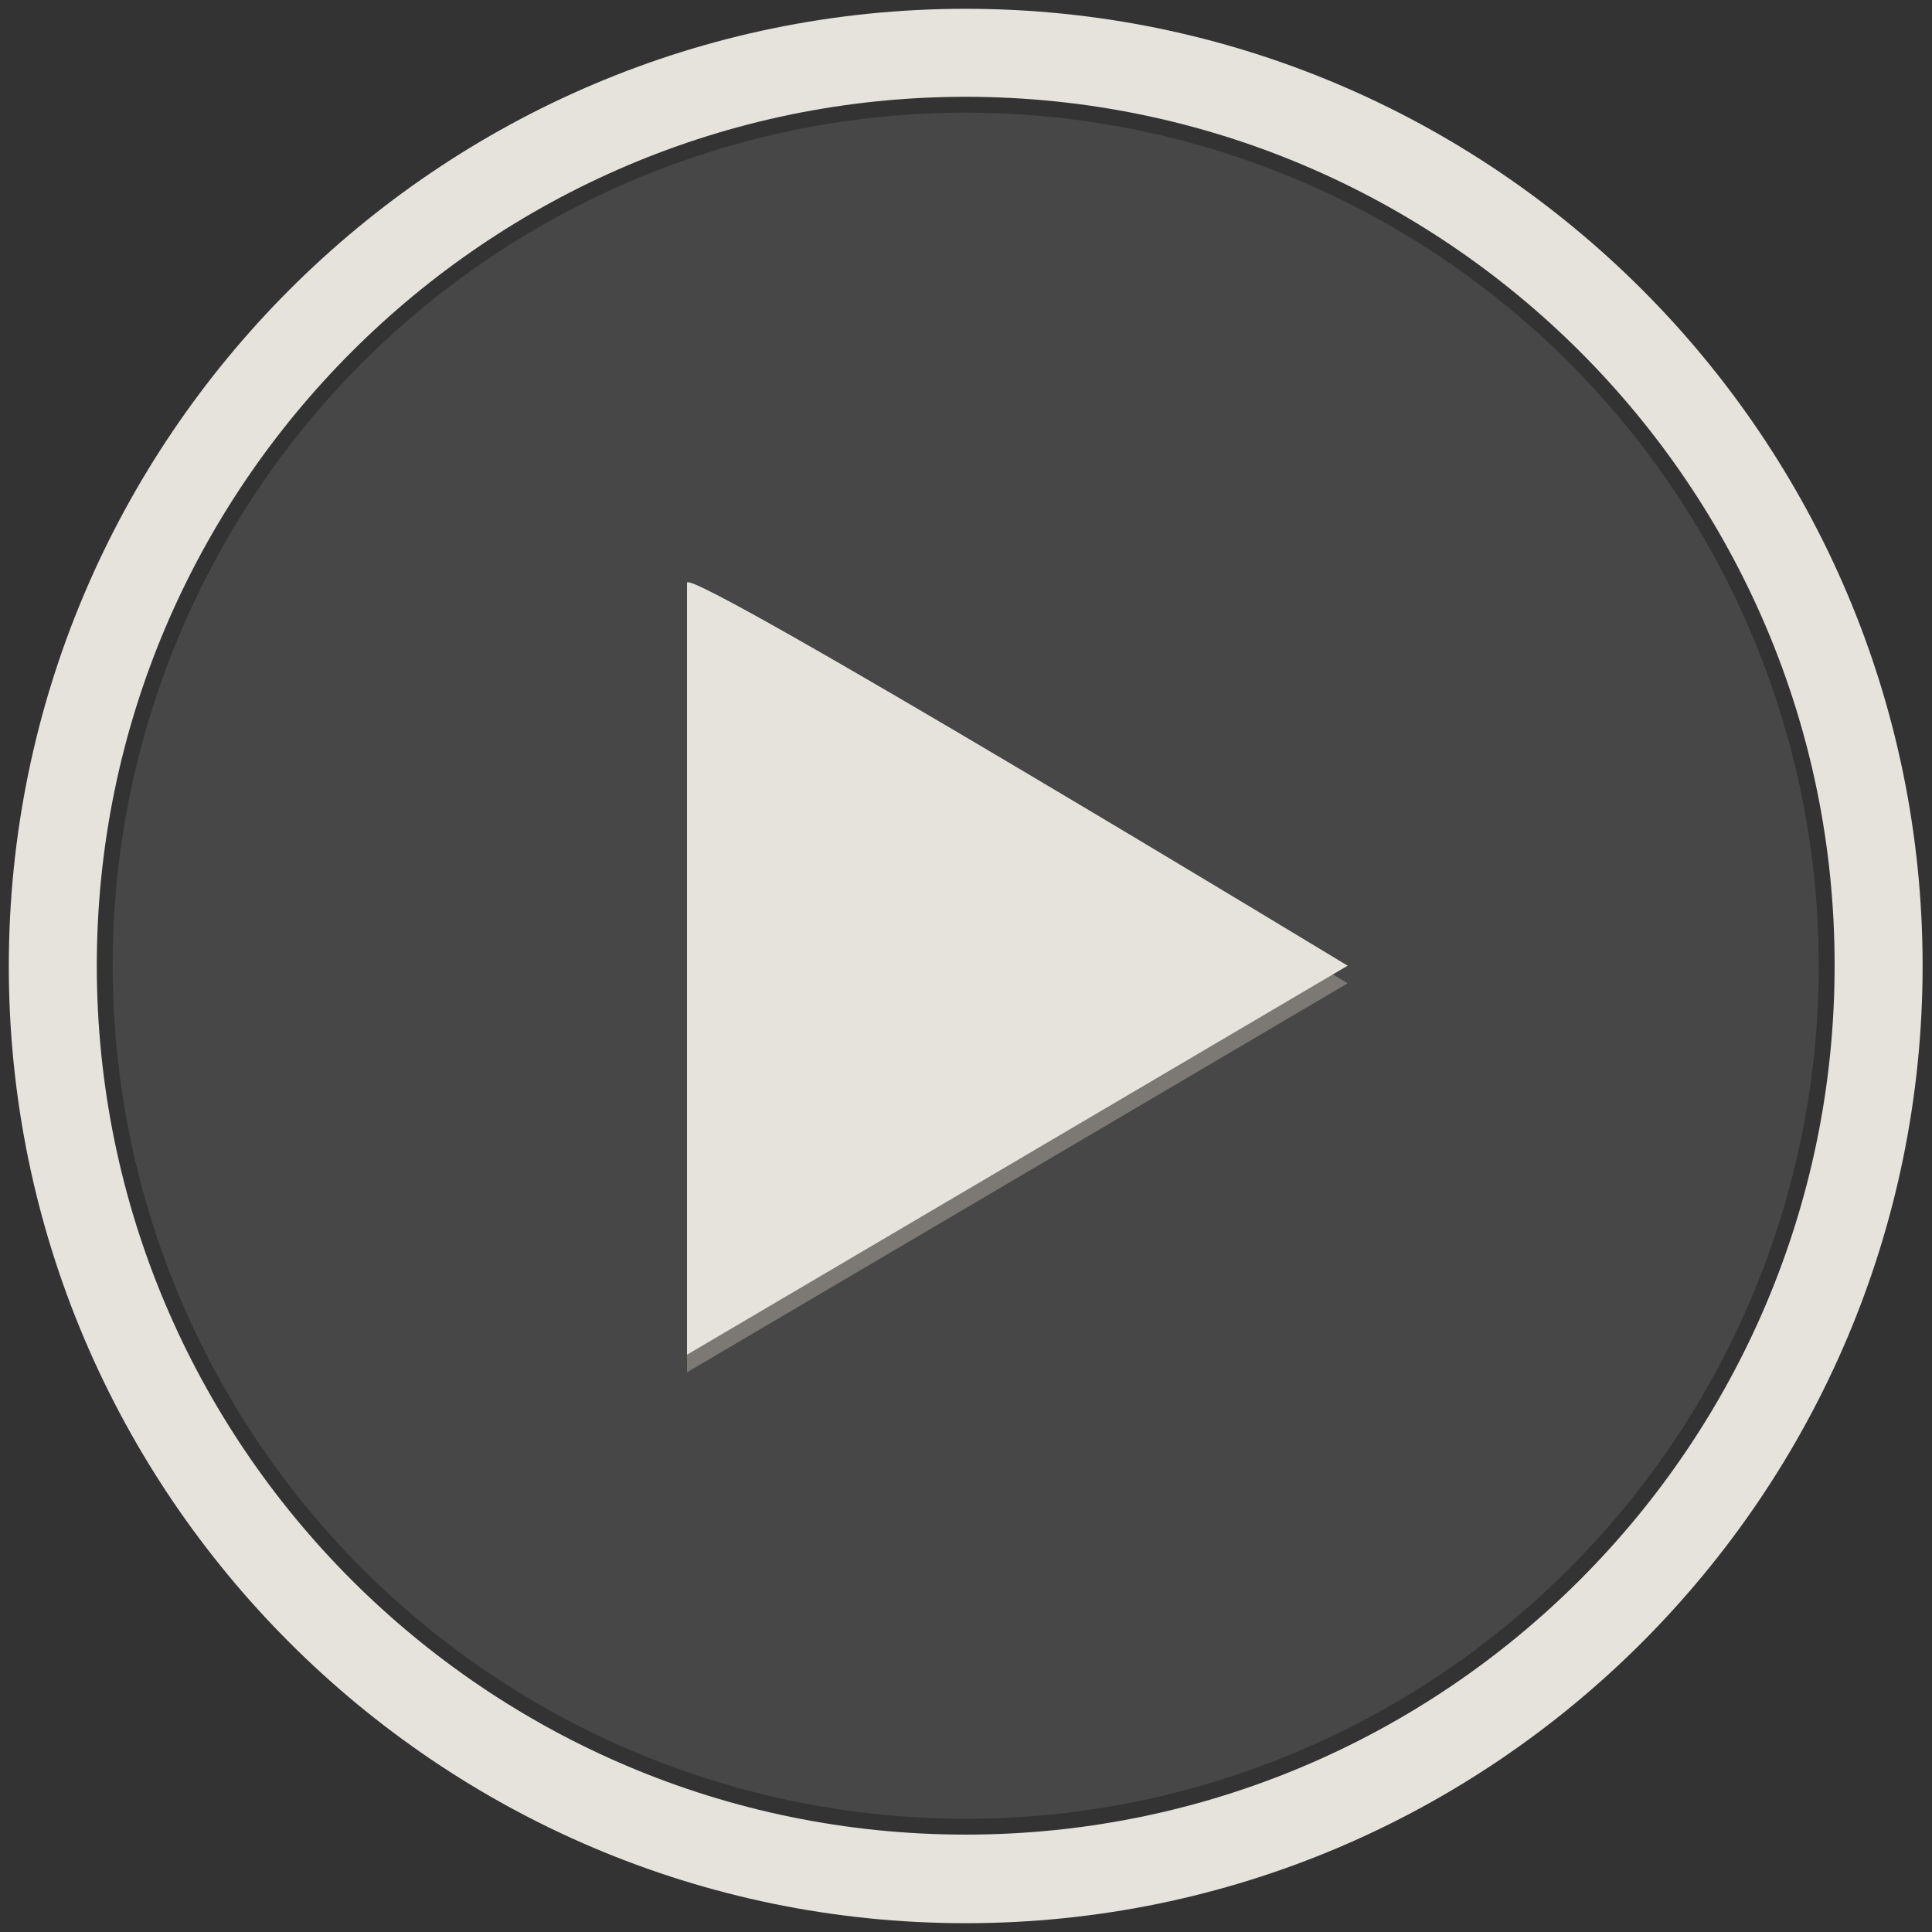
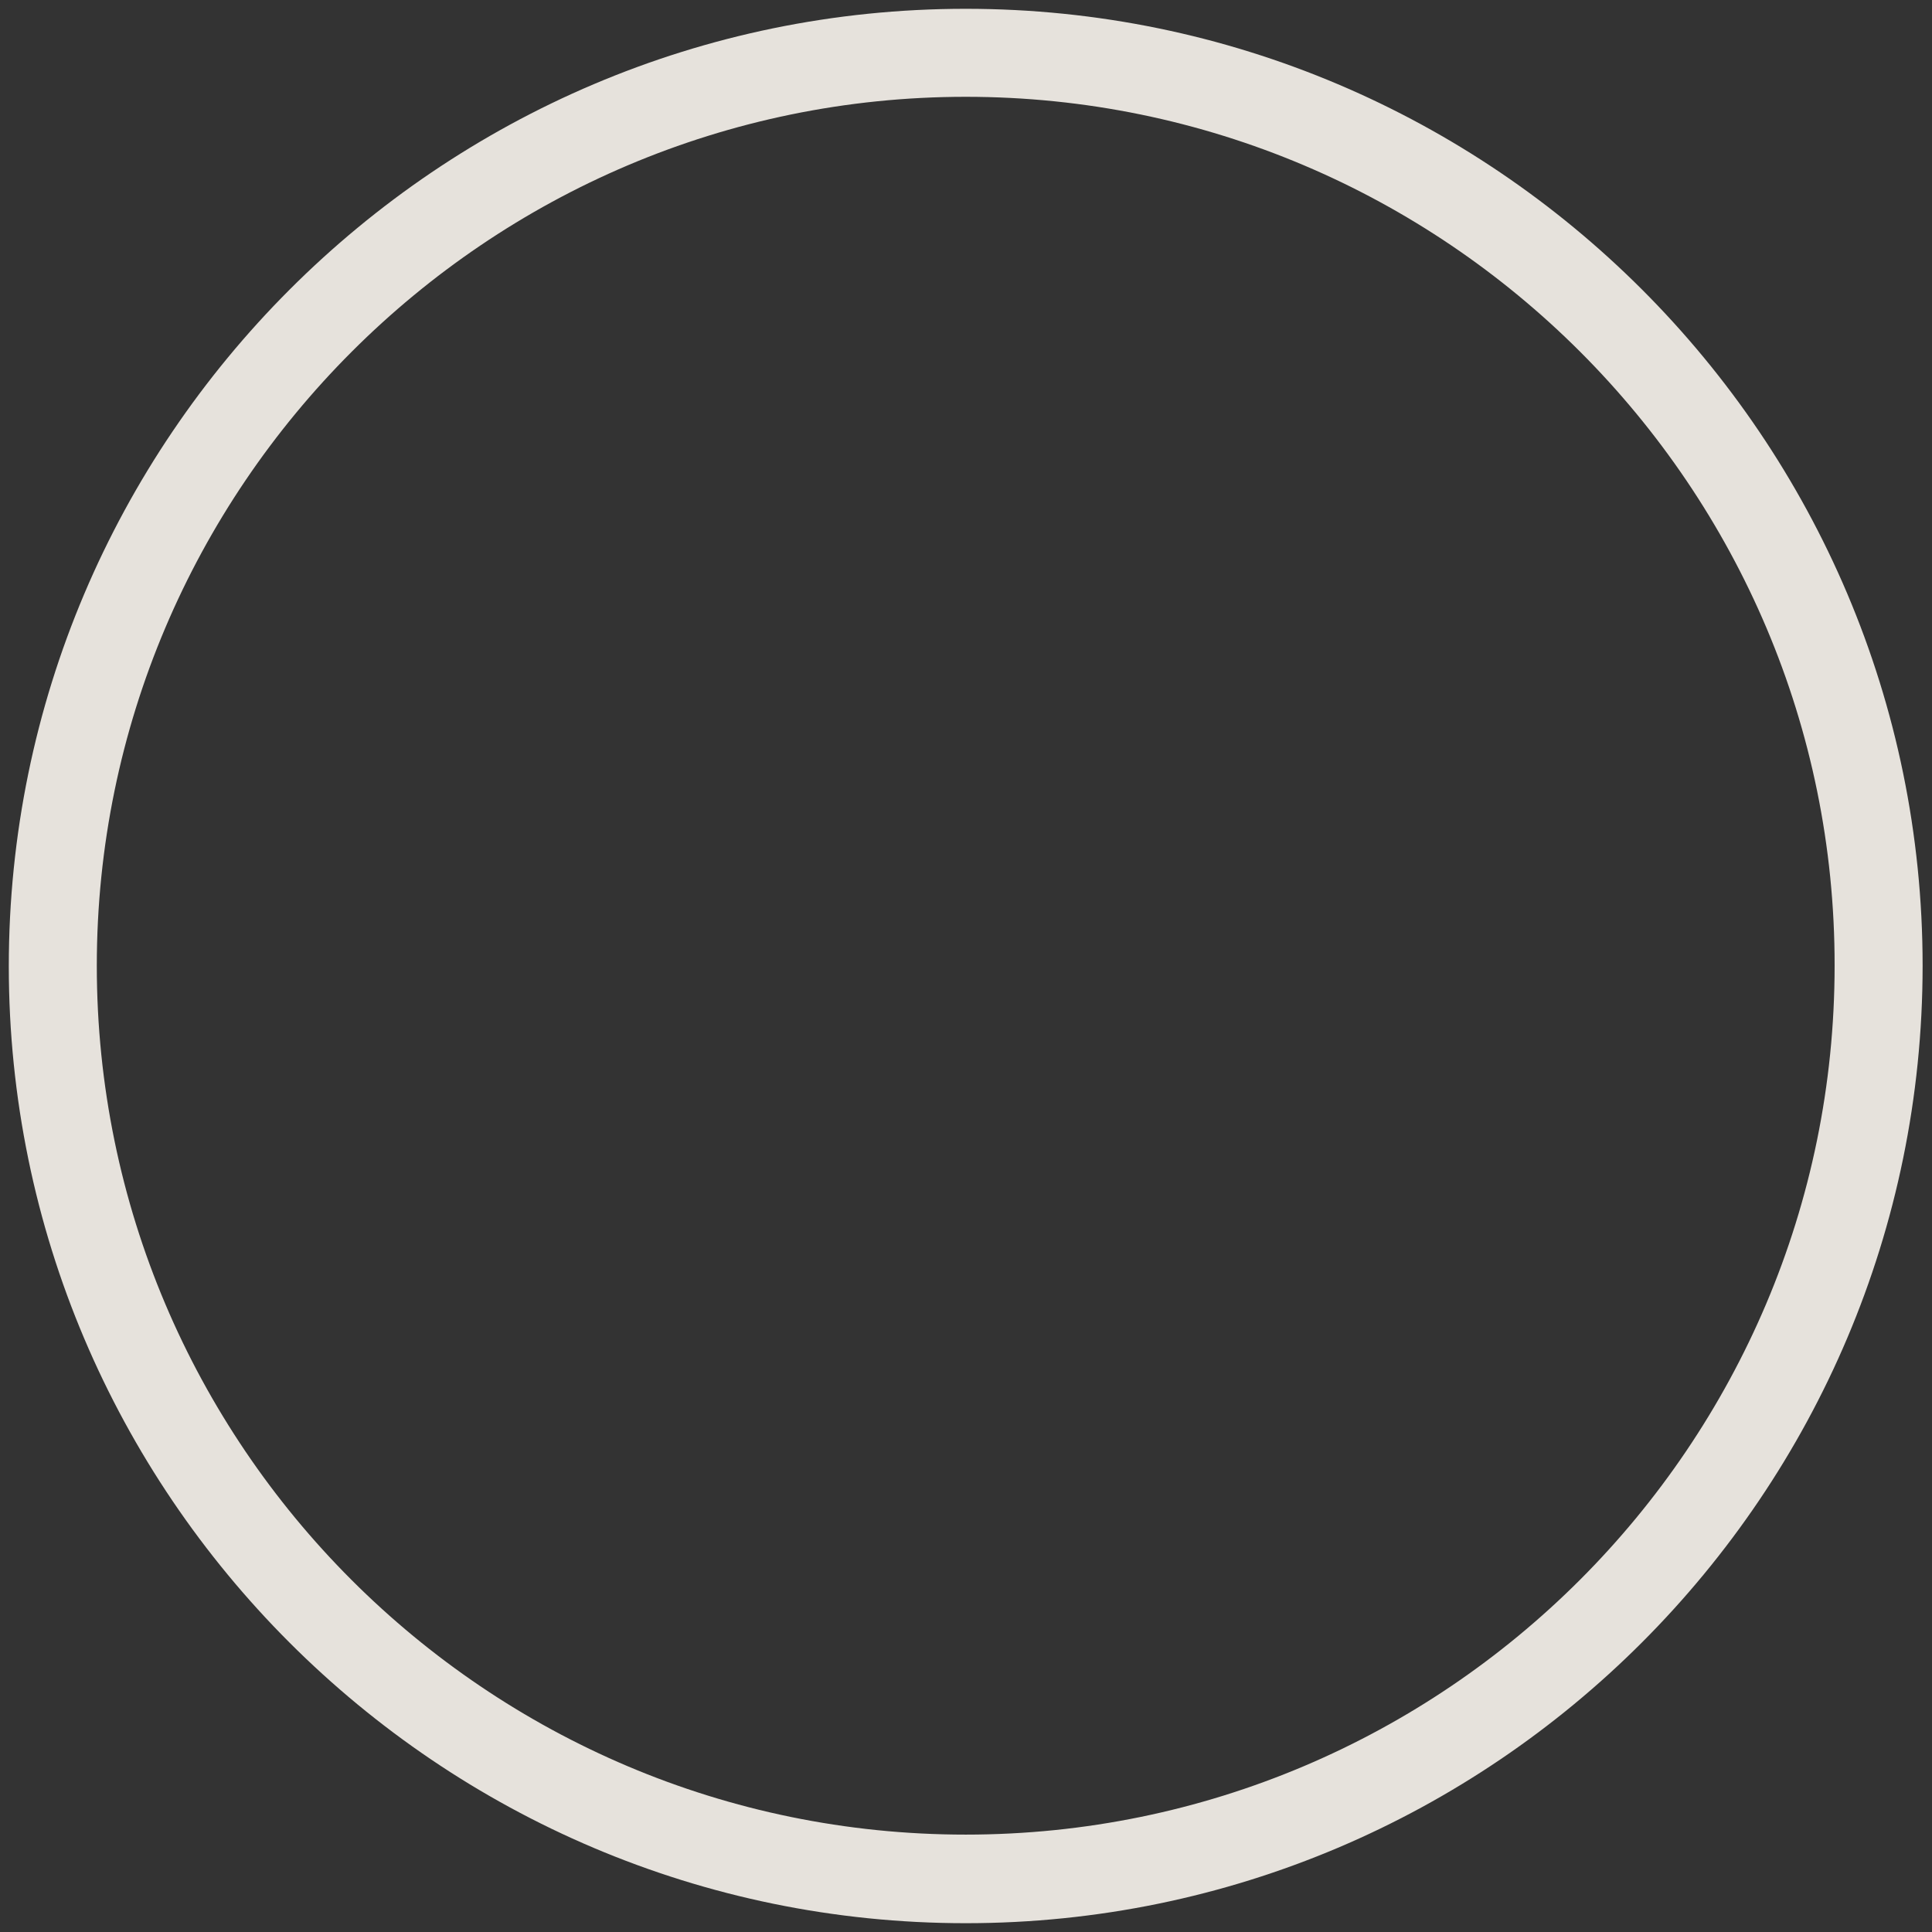
<svg xmlns="http://www.w3.org/2000/svg" version="1.1" id="Capa_1" x="0px" y="0px" viewBox="0 0 329.3 329.3" style="enable-background:new 0 0 329.3 329.3;" xml:space="preserve">
  <rect x="0" y="0" width="329.3" height="329.3" fill="#333333" stroke="none" />
  <style type="text/css">
	.st0{opacity:0.1;fill:#FFFFFF;}
	.st1{fill:#E6E2DC;}
	.st2{opacity:0.5;fill:#B2ABA3;}
</style>
-   <circle class="st0" cx="164.6" cy="164.6" r="145.4" />
  <g>
    <path class="st1" d="M164.6,327.8c-89.9,0-163.1-73.2-163.1-163.1S74.7,1.5,164.6,1.5s163.1,73.2,163.1,163.1   S254.6,327.8,164.6,327.8z M164.6,16.5C83,16.5,16.5,83,16.5,164.6c0,81.7,66.4,148.1,148.1,148.1s148.1-66.4,148.1-148.1   C312.8,83,246.3,16.5,164.6,16.5z" />
  </g>
-   <path class="st2" d="M117.1,233.9l112.6-66.3c0,0-111.8-67.8-112.6-65.3V233.9z" />
-   <path class="st1" d="M117.1,230.9l112.6-66.3c0,0-111.8-67.8-112.6-65.3V230.9z" />
</svg>